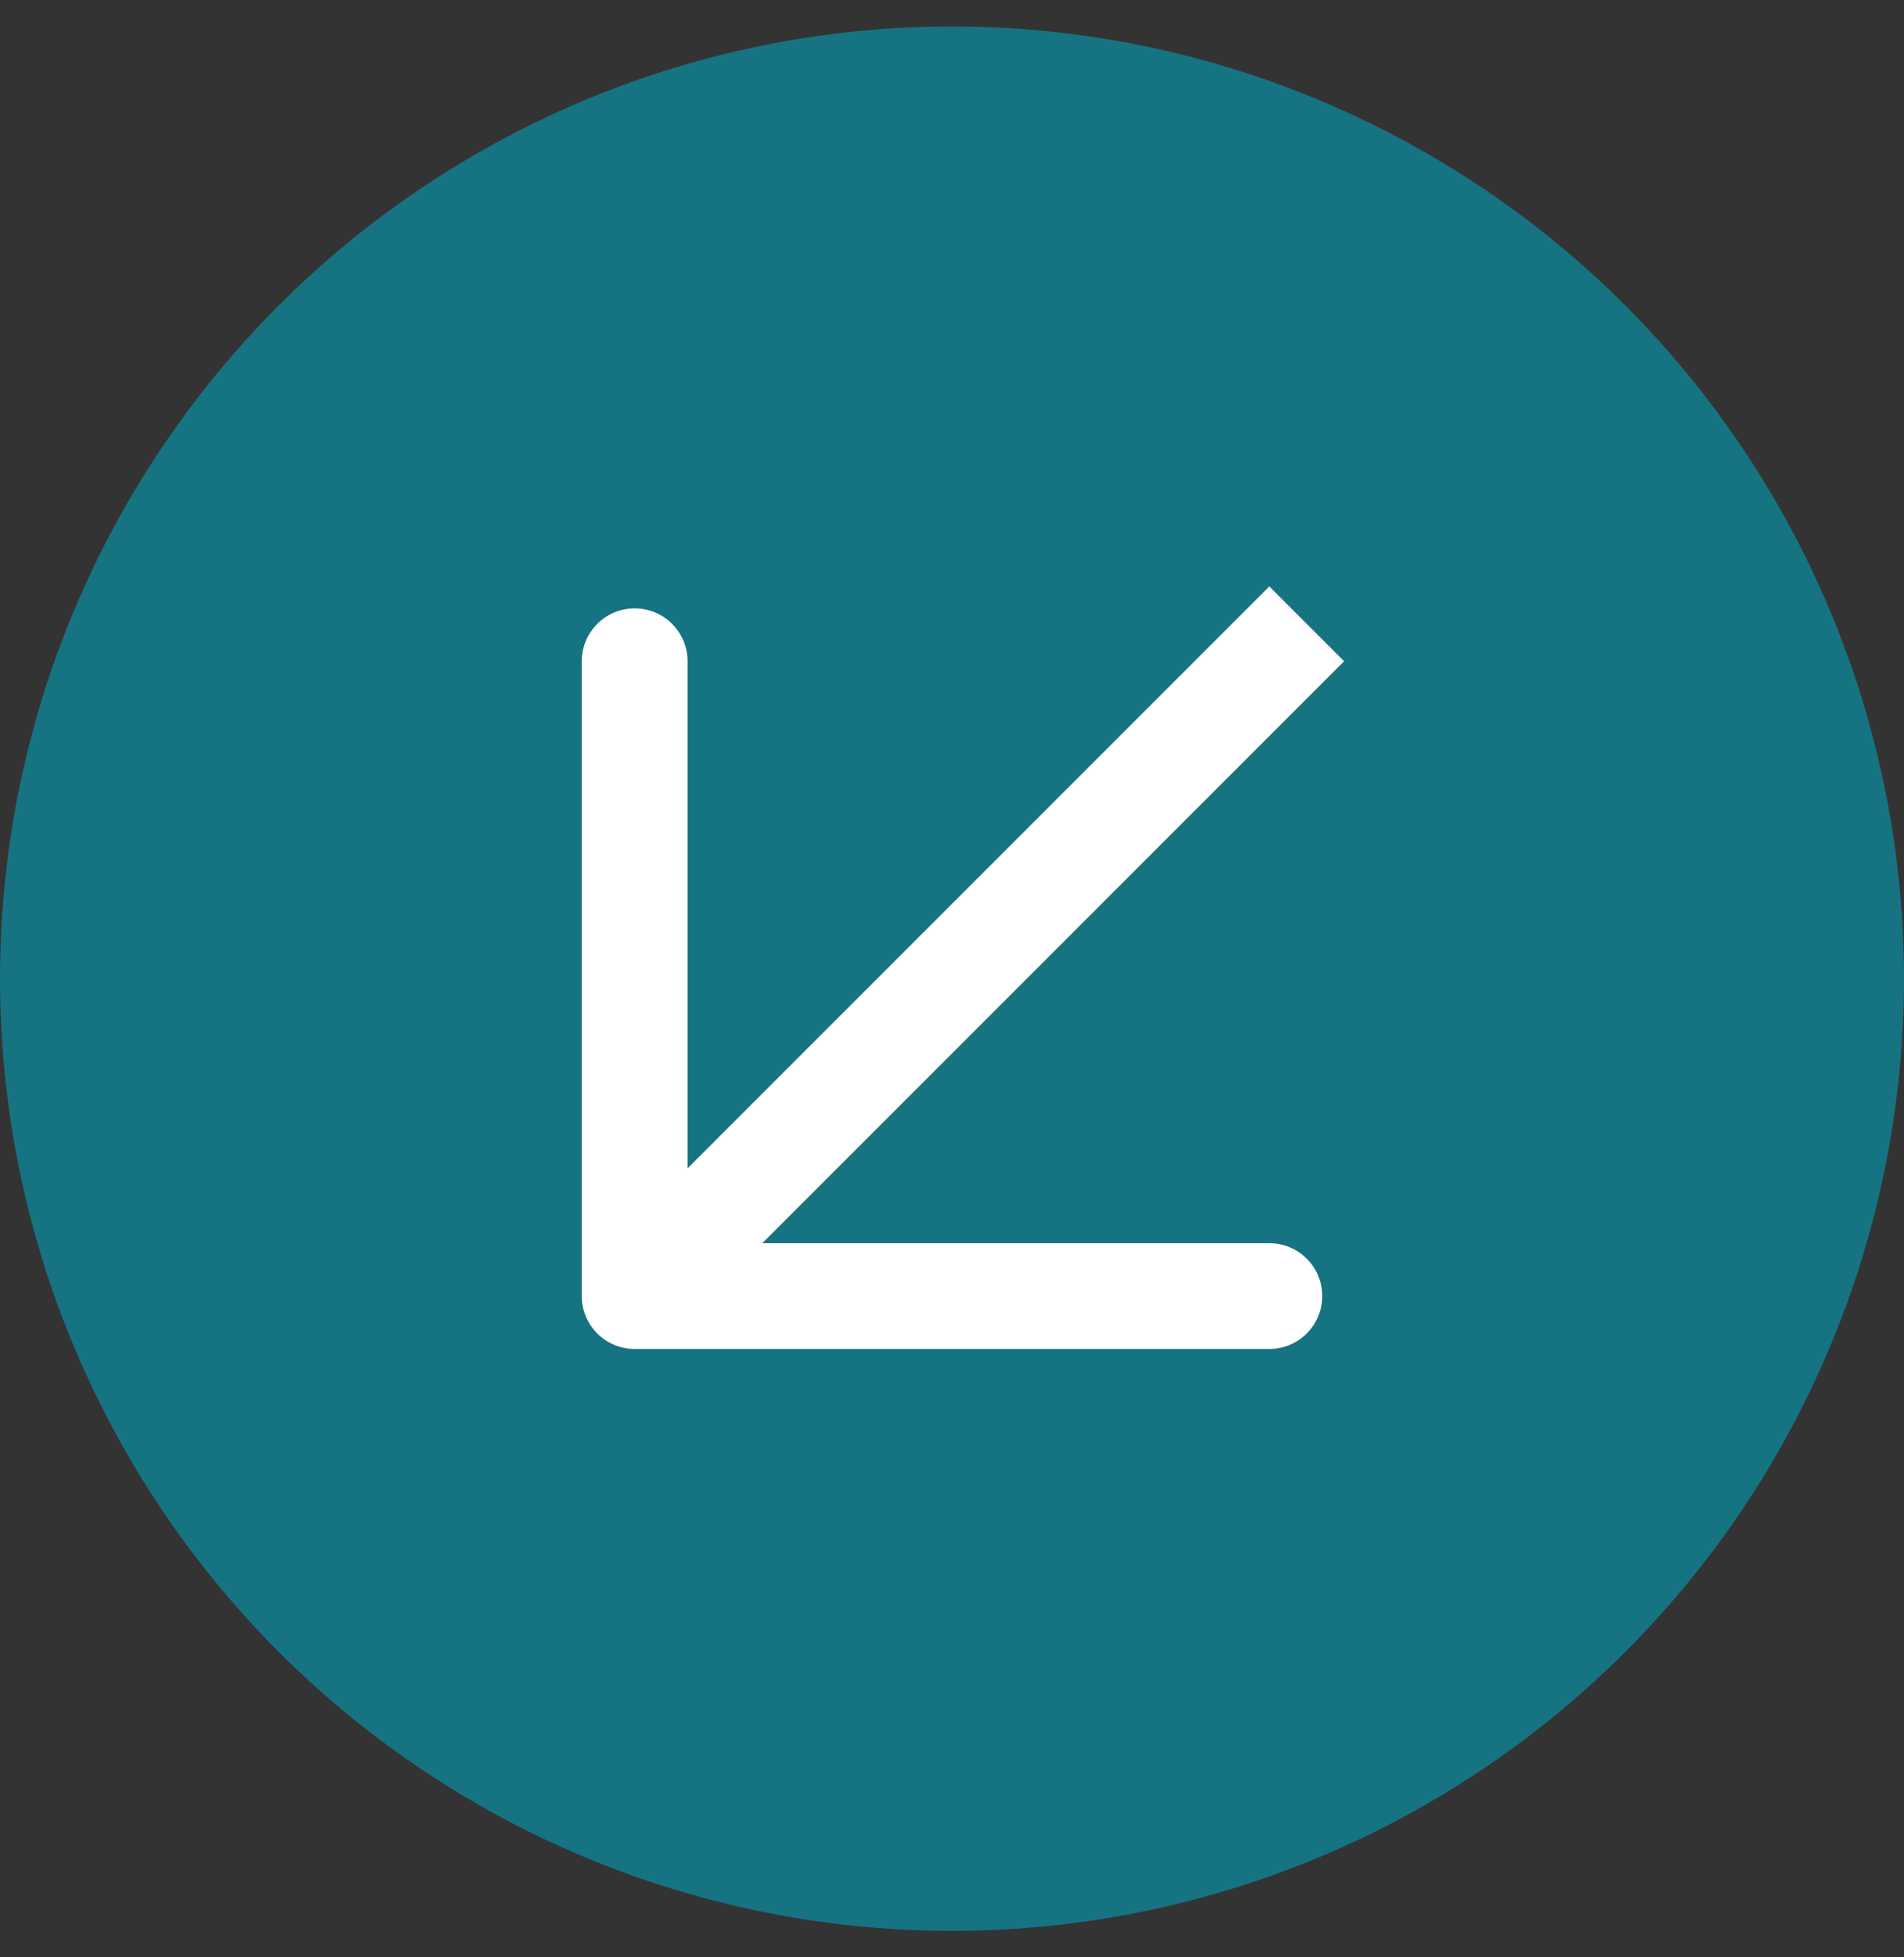
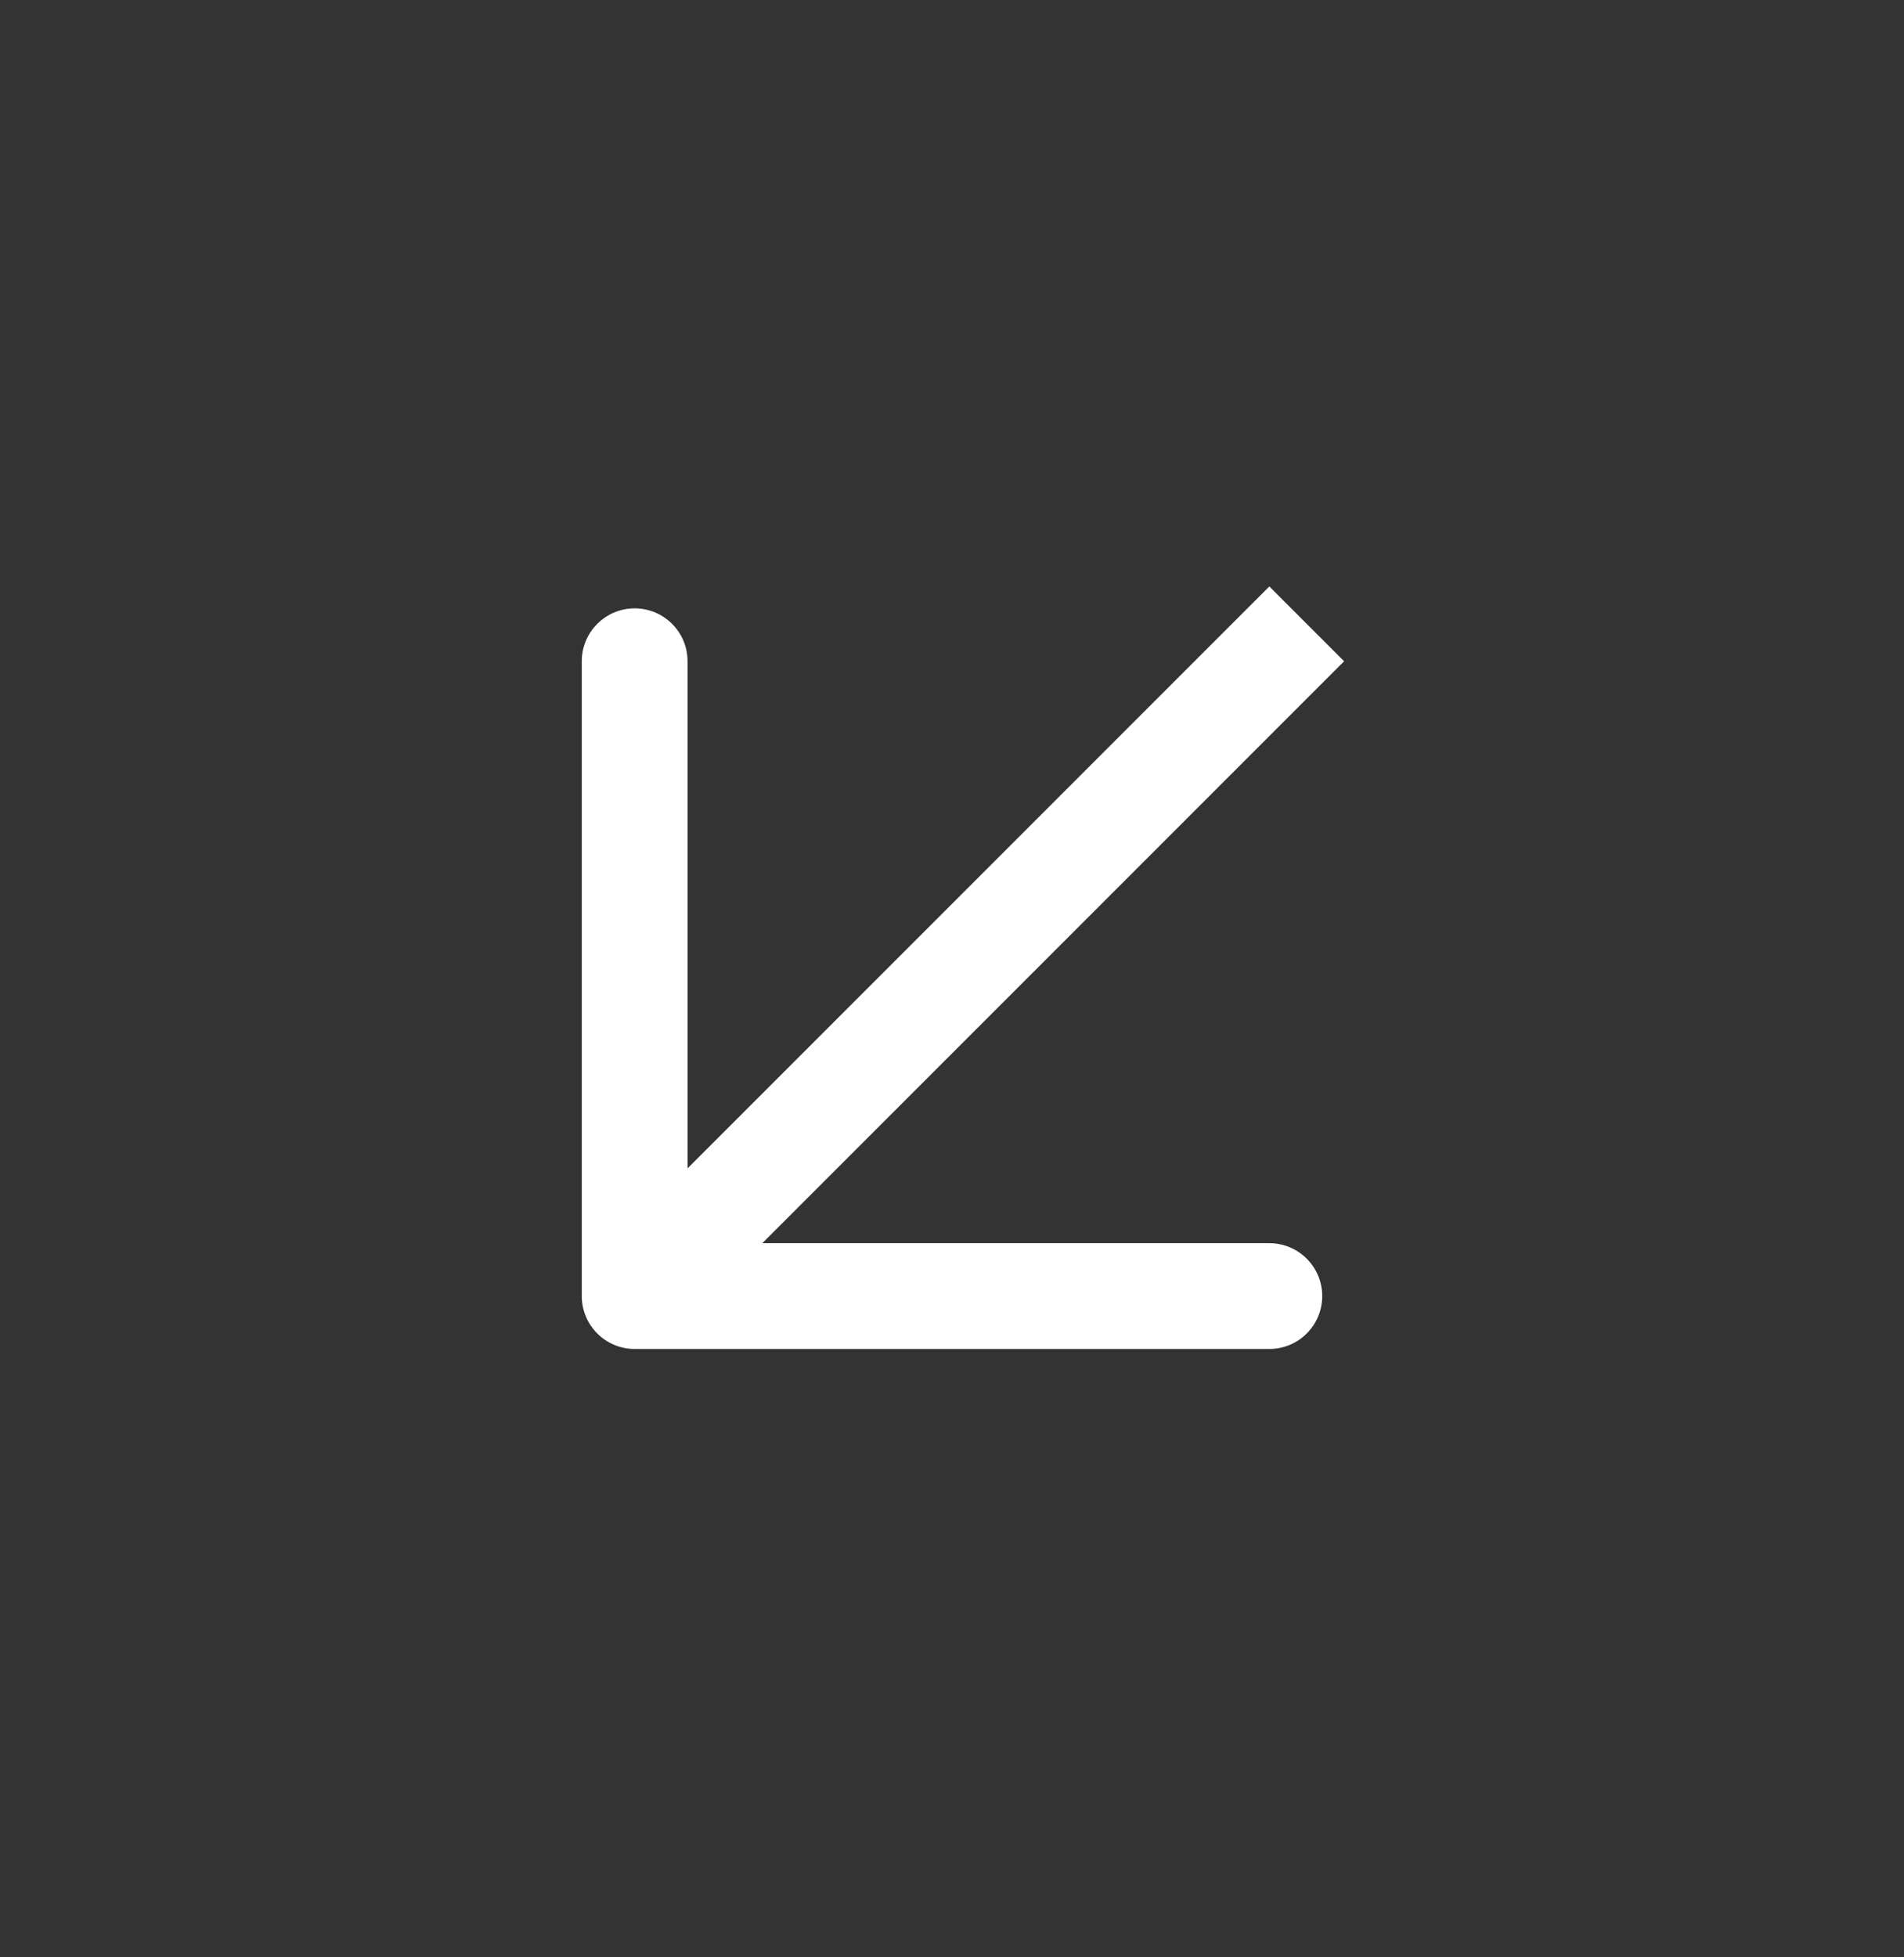
<svg xmlns="http://www.w3.org/2000/svg" width="36" height="37" viewBox="0 0 36 37" fill="none">
  <rect x="0" y="0" width="36" height="37" fill="#333333" stroke="none" />
-   <circle cx="18" cy="18.5" r="18" fill="#167382" />
  <path d="M24.707 13.207L25.414 12.5L24 11.086L23.293 11.793L24.707 13.207ZM12 24.5H11C11 25.052 11.448 25.5 12 25.5L12 24.5ZM13 12.5C13 11.948 12.552 11.5 12 11.5C11.448 11.5 11 11.948 11 12.5L13 12.5ZM24 25.5C24.552 25.5 25 25.052 25 24.5C25 23.948 24.552 23.5 24 23.5L24 25.5ZM24 12.5L23.293 11.793L11.293 23.793L12 24.5L12.707 25.207L24.707 13.207L24 12.5ZM12 12.5L11 12.5L11 24.5H12H13L13 12.5L12 12.5ZM12 24.5L12 25.5L24 25.5L24 24.5V23.5L12 23.5L12 24.5Z" fill="white" />
</svg>